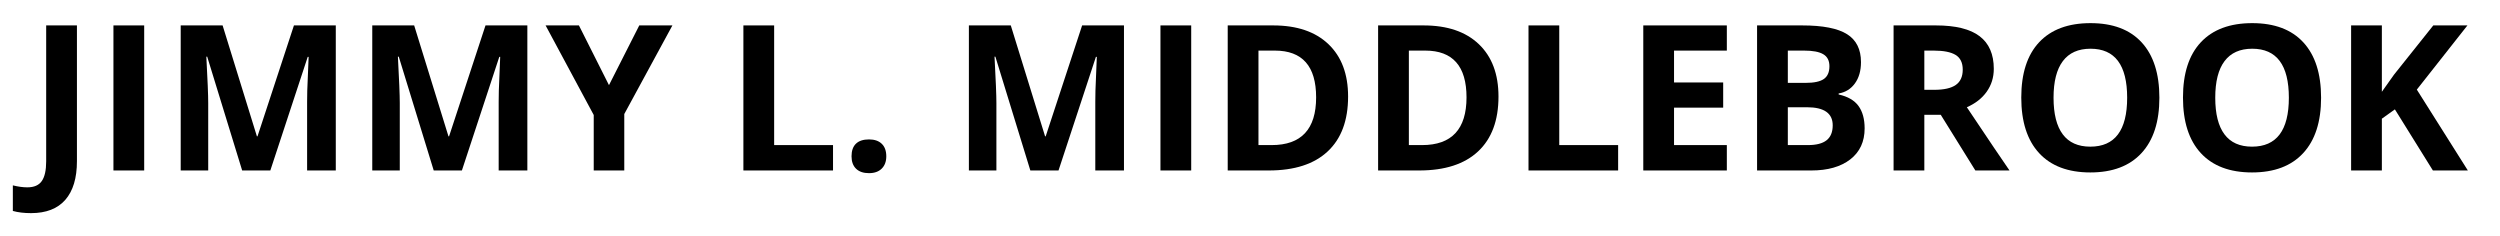
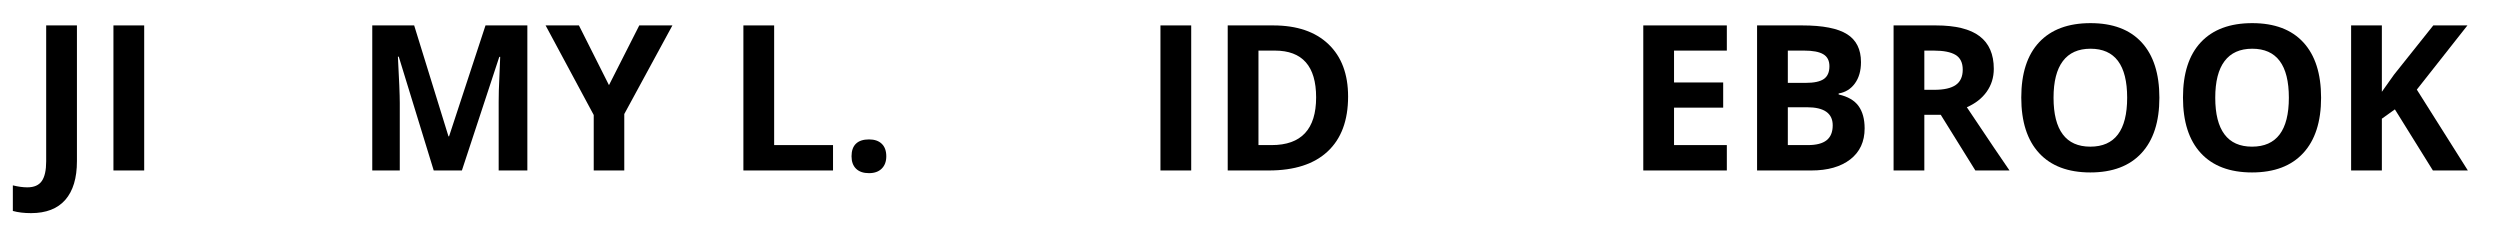
<svg xmlns="http://www.w3.org/2000/svg" width="1028" zoomAndPan="magnify" viewBox="0 0 770.88 72.75" height="97" preserveAspectRatio="xMidYMid meet" version="1.0">
  <defs>
    <g />
  </defs>
  <g fill="#000000" fill-opacity="1">
    <g transform="translate(8.557, 52.573)">
      <g>
        <path d="M 0.953 13.156 C -1.191 13.156 -3.062 12.93 -4.656 12.484 L -4.656 4.594 C -3.02 5 -1.531 5.203 -0.188 5.203 C 1.895 5.203 3.383 4.551 4.281 3.25 C 5.176 1.957 5.625 -0.062 5.625 -2.812 L 5.625 -44.734 L 15.109 -44.734 L 15.109 -2.875 C 15.109 2.344 13.914 6.316 11.531 9.047 C 9.145 11.785 5.617 13.156 0.953 13.156 Z M 0.953 13.156 " />
      </g>
    </g>
  </g>
  <g fill="#000000" fill-opacity="1">
    <g transform="translate(29.3, 52.573)">
      <g>
        <path d="M 5.625 0 L 5.625 -44.734 L 15.109 -44.734 L 15.109 0 Z M 5.625 0 " />
      </g>
    </g>
  </g>
  <g fill="#000000" fill-opacity="1">
    <g transform="translate(50.044, 52.573)">
      <g>
-         <path d="M 24.578 0 L 13.797 -35.094 L 13.531 -35.094 C 13.914 -27.957 14.109 -23.195 14.109 -20.812 L 14.109 0 L 5.625 0 L 5.625 -44.734 L 18.547 -44.734 L 29.125 -10.531 L 29.312 -10.531 L 40.547 -44.734 L 53.453 -44.734 L 53.453 0 L 44.609 0 L 44.609 -21.172 C 44.609 -22.172 44.625 -23.32 44.656 -24.625 C 44.688 -25.938 44.828 -29.406 45.078 -35.031 L 44.797 -35.031 L 33.266 0 Z M 24.578 0 " />
-       </g>
+         </g>
    </g>
  </g>
  <g fill="#000000" fill-opacity="1">
    <g transform="translate(109.122, 52.573)">
      <g>
        <path d="M 24.578 0 L 13.797 -35.094 L 13.531 -35.094 C 13.914 -27.957 14.109 -23.195 14.109 -20.812 L 14.109 0 L 5.625 0 L 5.625 -44.734 L 18.547 -44.734 L 29.125 -10.531 L 29.312 -10.531 L 40.547 -44.734 L 53.453 -44.734 L 53.453 0 L 44.609 0 L 44.609 -21.172 C 44.609 -22.172 44.625 -23.32 44.656 -24.625 C 44.688 -25.938 44.828 -29.406 45.078 -35.031 L 44.797 -35.031 L 33.266 0 Z M 24.578 0 " />
      </g>
    </g>
  </g>
  <g fill="#000000" fill-opacity="1">
    <g transform="translate(168.201, 52.573)">
      <g>
        <path d="M 19.547 -26.312 L 28.891 -44.734 L 39.109 -44.734 L 24.266 -17.406 L 24.266 0 L 14.844 0 L 14.844 -17.109 L 0 -44.734 L 10.281 -44.734 Z M 19.547 -26.312 " />
      </g>
    </g>
  </g>
  <g fill="#000000" fill-opacity="1">
    <g transform="translate(207.301, 52.573)">
      <g />
    </g>
  </g>
  <g fill="#000000" fill-opacity="1">
    <g transform="translate(223.578, 52.573)">
      <g>
        <path d="M 5.625 0 L 5.625 -44.734 L 15.109 -44.734 L 15.109 -7.828 L 33.266 -7.828 L 33.266 0 Z M 5.625 0 " />
      </g>
    </g>
  </g>
  <g fill="#000000" fill-opacity="1">
    <g transform="translate(258.976, 52.573)">
      <g>
        <path d="M 3.578 -4.375 C 3.578 -6.094 4.035 -7.391 4.953 -8.266 C 5.867 -9.141 7.207 -9.578 8.969 -9.578 C 10.656 -9.578 11.961 -9.129 12.891 -8.234 C 13.828 -7.336 14.297 -6.051 14.297 -4.375 C 14.297 -2.758 13.82 -1.488 12.875 -0.562 C 11.938 0.363 10.633 0.828 8.969 0.828 C 7.25 0.828 5.922 0.375 4.984 -0.531 C 4.047 -1.438 3.578 -2.719 3.578 -4.375 Z M 3.578 -4.375 " />
      </g>
    </g>
  </g>
  <g fill="#000000" fill-opacity="1">
    <g transform="translate(276.844, 52.573)">
      <g />
    </g>
  </g>
  <g fill="#000000" fill-opacity="1">
    <g transform="translate(293.12, 52.573)">
      <g>
-         <path d="M 24.578 0 L 13.797 -35.094 L 13.531 -35.094 C 13.914 -27.957 14.109 -23.195 14.109 -20.812 L 14.109 0 L 5.625 0 L 5.625 -44.734 L 18.547 -44.734 L 29.125 -10.531 L 29.312 -10.531 L 40.547 -44.734 L 53.453 -44.734 L 53.453 0 L 44.609 0 L 44.609 -21.172 C 44.609 -22.172 44.625 -23.32 44.656 -24.625 C 44.688 -25.938 44.828 -29.406 45.078 -35.031 L 44.797 -35.031 L 33.266 0 Z M 24.578 0 " />
-       </g>
+         </g>
    </g>
  </g>
  <g fill="#000000" fill-opacity="1">
    <g transform="translate(352.199, 52.573)">
      <g>
        <path d="M 5.625 0 L 5.625 -44.734 L 15.109 -44.734 L 15.109 0 Z M 5.625 0 " />
      </g>
    </g>
  </g>
  <g fill="#000000" fill-opacity="1">
    <g transform="translate(372.942, 52.573)">
      <g>
        <path d="M 42.75 -22.797 C 42.75 -15.43 40.648 -9.789 36.453 -5.875 C 32.266 -1.957 26.211 0 18.297 0 L 5.625 0 L 5.625 -44.734 L 19.672 -44.734 C 26.973 -44.734 32.645 -42.805 36.688 -38.953 C 40.727 -35.098 42.75 -29.711 42.75 -22.797 Z M 32.891 -22.547 C 32.891 -32.16 28.648 -36.969 20.172 -36.969 L 15.109 -36.969 L 15.109 -7.828 L 19.188 -7.828 C 28.32 -7.828 32.891 -12.734 32.891 -22.547 Z M 32.891 -22.547 " />
      </g>
    </g>
  </g>
  <g fill="#000000" fill-opacity="1">
    <g transform="translate(419.324, 52.573)">
      <g>
-         <path d="M 42.75 -22.797 C 42.75 -15.43 40.648 -9.789 36.453 -5.875 C 32.266 -1.957 26.211 0 18.297 0 L 5.625 0 L 5.625 -44.734 L 19.672 -44.734 C 26.973 -44.734 32.645 -42.805 36.688 -38.953 C 40.727 -35.098 42.75 -29.711 42.75 -22.797 Z M 32.891 -22.547 C 32.891 -32.16 28.648 -36.969 20.172 -36.969 L 15.109 -36.969 L 15.109 -7.828 L 19.188 -7.828 C 28.32 -7.828 32.891 -12.734 32.891 -22.547 Z M 32.891 -22.547 " />
-       </g>
+         </g>
    </g>
  </g>
  <g fill="#000000" fill-opacity="1">
    <g transform="translate(465.706, 52.573)">
      <g>
-         <path d="M 5.625 0 L 5.625 -44.734 L 15.109 -44.734 L 15.109 -7.828 L 33.266 -7.828 L 33.266 0 Z M 5.625 0 " />
-       </g>
+         </g>
    </g>
  </g>
  <g fill="#000000" fill-opacity="1">
    <g transform="translate(501.104, 52.573)">
      <g>
        <path d="M 31.391 0 L 5.625 0 L 5.625 -44.734 L 31.391 -44.734 L 31.391 -36.969 L 15.109 -36.969 L 15.109 -27.141 L 30.266 -27.141 L 30.266 -19.375 L 15.109 -19.375 L 15.109 -7.828 L 31.391 -7.828 Z M 31.391 0 " />
      </g>
    </g>
  </g>
  <g fill="#000000" fill-opacity="1">
    <g transform="translate(536.196, 52.573)">
      <g>
        <path d="M 5.625 -44.734 L 19.547 -44.734 C 25.898 -44.734 30.508 -43.832 33.375 -42.031 C 36.238 -40.227 37.672 -37.359 37.672 -33.422 C 37.672 -30.742 37.039 -28.547 35.781 -26.828 C 34.531 -25.117 32.863 -24.094 30.781 -23.75 L 30.781 -23.438 C 33.613 -22.801 35.656 -21.617 36.906 -19.891 C 38.164 -18.16 38.797 -15.852 38.797 -12.969 C 38.797 -8.895 37.32 -5.711 34.375 -3.422 C 31.426 -1.141 27.426 0 22.375 0 L 5.625 0 Z M 15.109 -27.016 L 20.625 -27.016 C 23.195 -27.016 25.055 -27.41 26.203 -28.203 C 27.359 -29.004 27.938 -30.32 27.938 -32.156 C 27.938 -33.875 27.305 -35.102 26.047 -35.844 C 24.797 -36.594 22.816 -36.969 20.109 -36.969 L 15.109 -36.969 Z M 15.109 -19.5 L 15.109 -7.828 L 21.297 -7.828 C 23.91 -7.828 25.836 -8.328 27.078 -9.328 C 28.328 -10.328 28.953 -11.859 28.953 -13.922 C 28.953 -17.641 26.301 -19.5 21 -19.5 Z M 15.109 -19.5 " />
      </g>
    </g>
  </g>
  <g fill="#000000" fill-opacity="1">
    <g transform="translate(578.295, 52.573)">
      <g>
        <path d="M 15.109 -24.875 L 18.172 -24.875 C 21.172 -24.875 23.383 -25.375 24.812 -26.375 C 26.238 -27.375 26.953 -28.945 26.953 -31.094 C 26.953 -33.219 26.223 -34.727 24.766 -35.625 C 23.305 -36.52 21.051 -36.969 18 -36.969 L 15.109 -36.969 Z M 15.109 -17.172 L 15.109 0 L 5.625 0 L 5.625 -44.734 L 18.672 -44.734 C 24.742 -44.734 29.238 -43.625 32.156 -41.406 C 35.07 -39.195 36.531 -35.844 36.531 -31.344 C 36.531 -28.707 35.805 -26.363 34.359 -24.312 C 32.91 -22.258 30.863 -20.656 28.219 -19.5 C 34.945 -9.438 39.332 -2.938 41.375 0 L 30.844 0 L 20.172 -17.172 Z M 15.109 -17.172 " />
      </g>
    </g>
  </g>
  <g fill="#000000" fill-opacity="1">
    <g transform="translate(619.659, 52.573)">
      <g>
        <path d="M 46.234 -22.438 C 46.234 -15.031 44.395 -9.336 40.719 -5.359 C 37.051 -1.379 31.789 0.609 24.938 0.609 C 18.082 0.609 12.816 -1.379 9.141 -5.359 C 5.473 -9.336 3.641 -15.047 3.641 -22.484 C 3.641 -29.93 5.477 -35.617 9.156 -39.547 C 12.844 -43.473 18.125 -45.438 25 -45.438 C 31.875 -45.438 37.129 -43.457 40.766 -39.5 C 44.41 -35.539 46.234 -29.852 46.234 -22.438 Z M 13.594 -22.438 C 13.594 -17.438 14.539 -13.672 16.438 -11.141 C 18.332 -8.609 21.164 -7.344 24.938 -7.344 C 32.508 -7.344 36.297 -12.375 36.297 -22.438 C 36.297 -32.508 32.531 -37.547 25 -37.547 C 21.227 -37.547 18.383 -36.273 16.469 -33.734 C 14.551 -31.191 13.594 -27.426 13.594 -22.438 Z M 13.594 -22.438 " />
      </g>
    </g>
  </g>
  <g fill="#000000" fill-opacity="1">
    <g transform="translate(669.529, 52.573)">
      <g>
        <path d="M 46.234 -22.438 C 46.234 -15.031 44.395 -9.336 40.719 -5.359 C 37.051 -1.379 31.789 0.609 24.938 0.609 C 18.082 0.609 12.816 -1.379 9.141 -5.359 C 5.473 -9.336 3.641 -15.047 3.641 -22.484 C 3.641 -29.93 5.477 -35.617 9.156 -39.547 C 12.844 -43.473 18.125 -45.438 25 -45.438 C 31.875 -45.438 37.129 -43.457 40.766 -39.5 C 44.41 -35.539 46.234 -29.852 46.234 -22.438 Z M 13.594 -22.438 C 13.594 -17.438 14.539 -13.672 16.438 -11.141 C 18.332 -8.609 21.164 -7.344 24.938 -7.344 C 32.508 -7.344 36.297 -12.375 36.297 -22.438 C 36.297 -32.508 32.531 -37.547 25 -37.547 C 21.227 -37.547 18.383 -36.273 16.469 -33.734 C 14.551 -31.191 13.594 -27.426 13.594 -22.438 Z M 13.594 -22.438 " />
      </g>
    </g>
  </g>
  <g fill="#000000" fill-opacity="1">
    <g transform="translate(719.398, 52.573)">
      <g>
        <path d="M 41.625 0 L 30.844 0 L 19.125 -18.844 L 15.109 -15.969 L 15.109 0 L 5.625 0 L 5.625 -44.734 L 15.109 -44.734 L 15.109 -24.266 L 18.844 -29.531 L 30.969 -44.734 L 41.5 -44.734 L 25.891 -24.938 Z M 41.625 0 " />
      </g>
    </g>
  </g>
</svg>